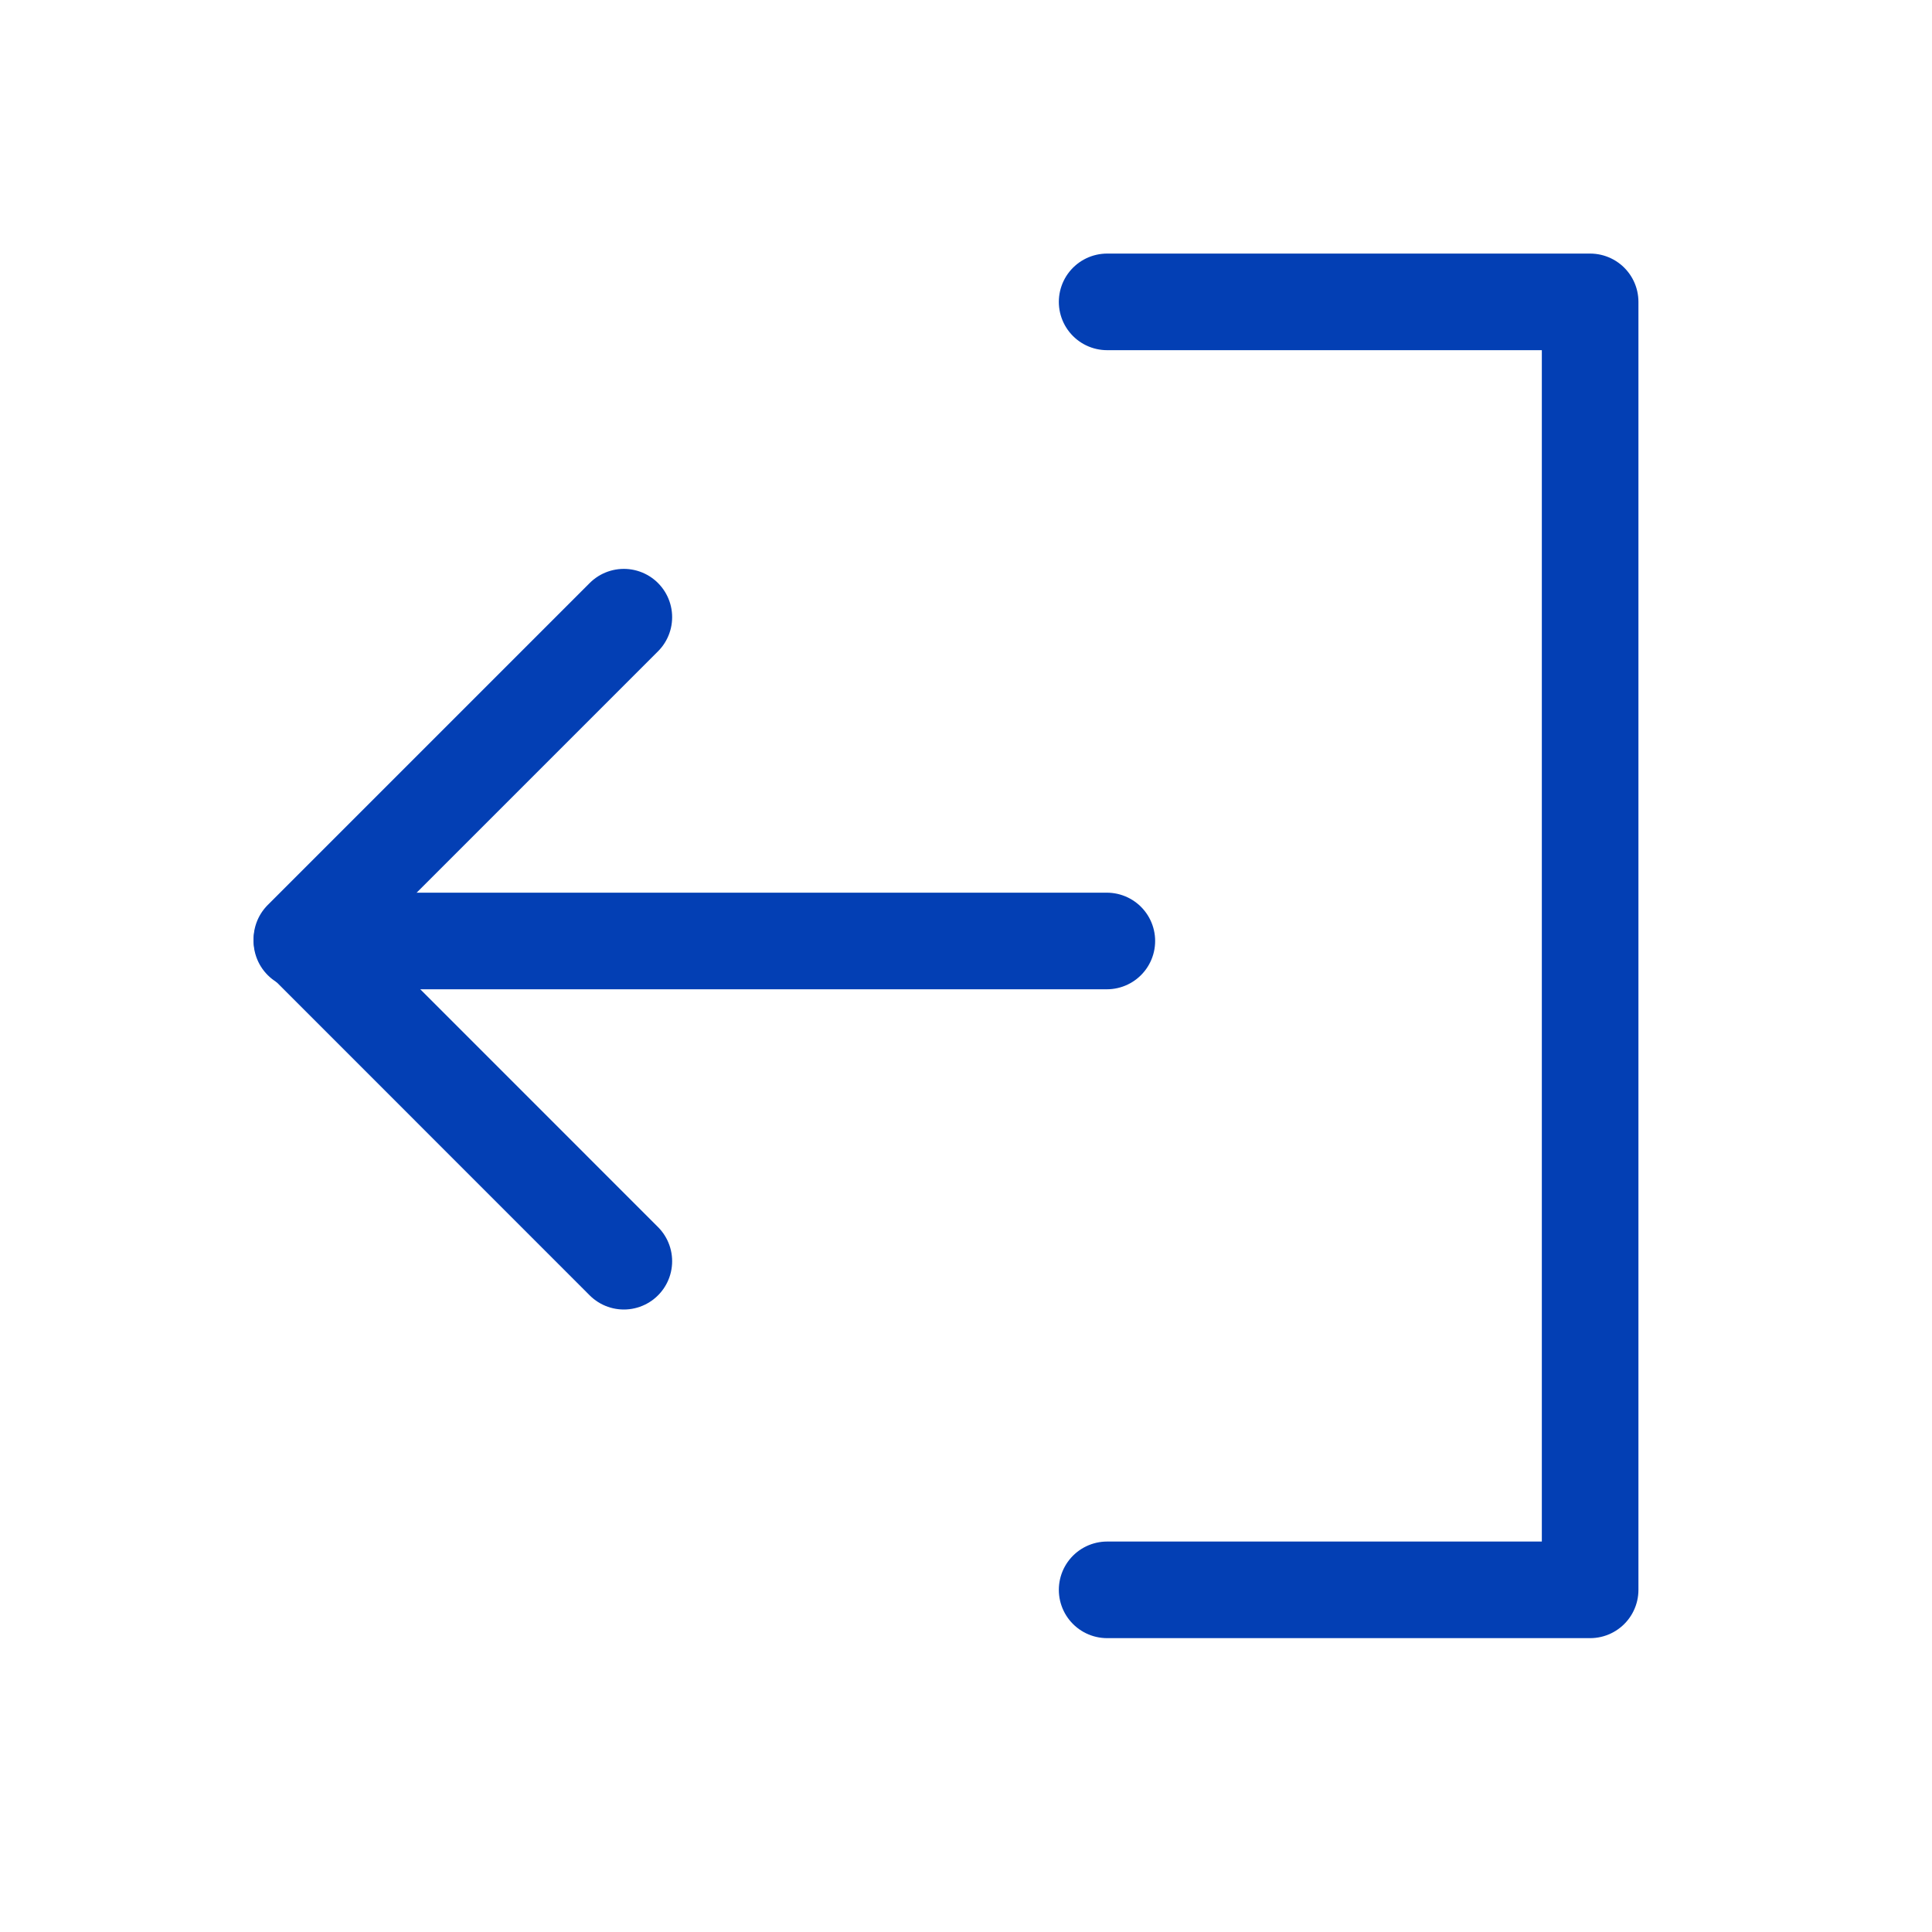
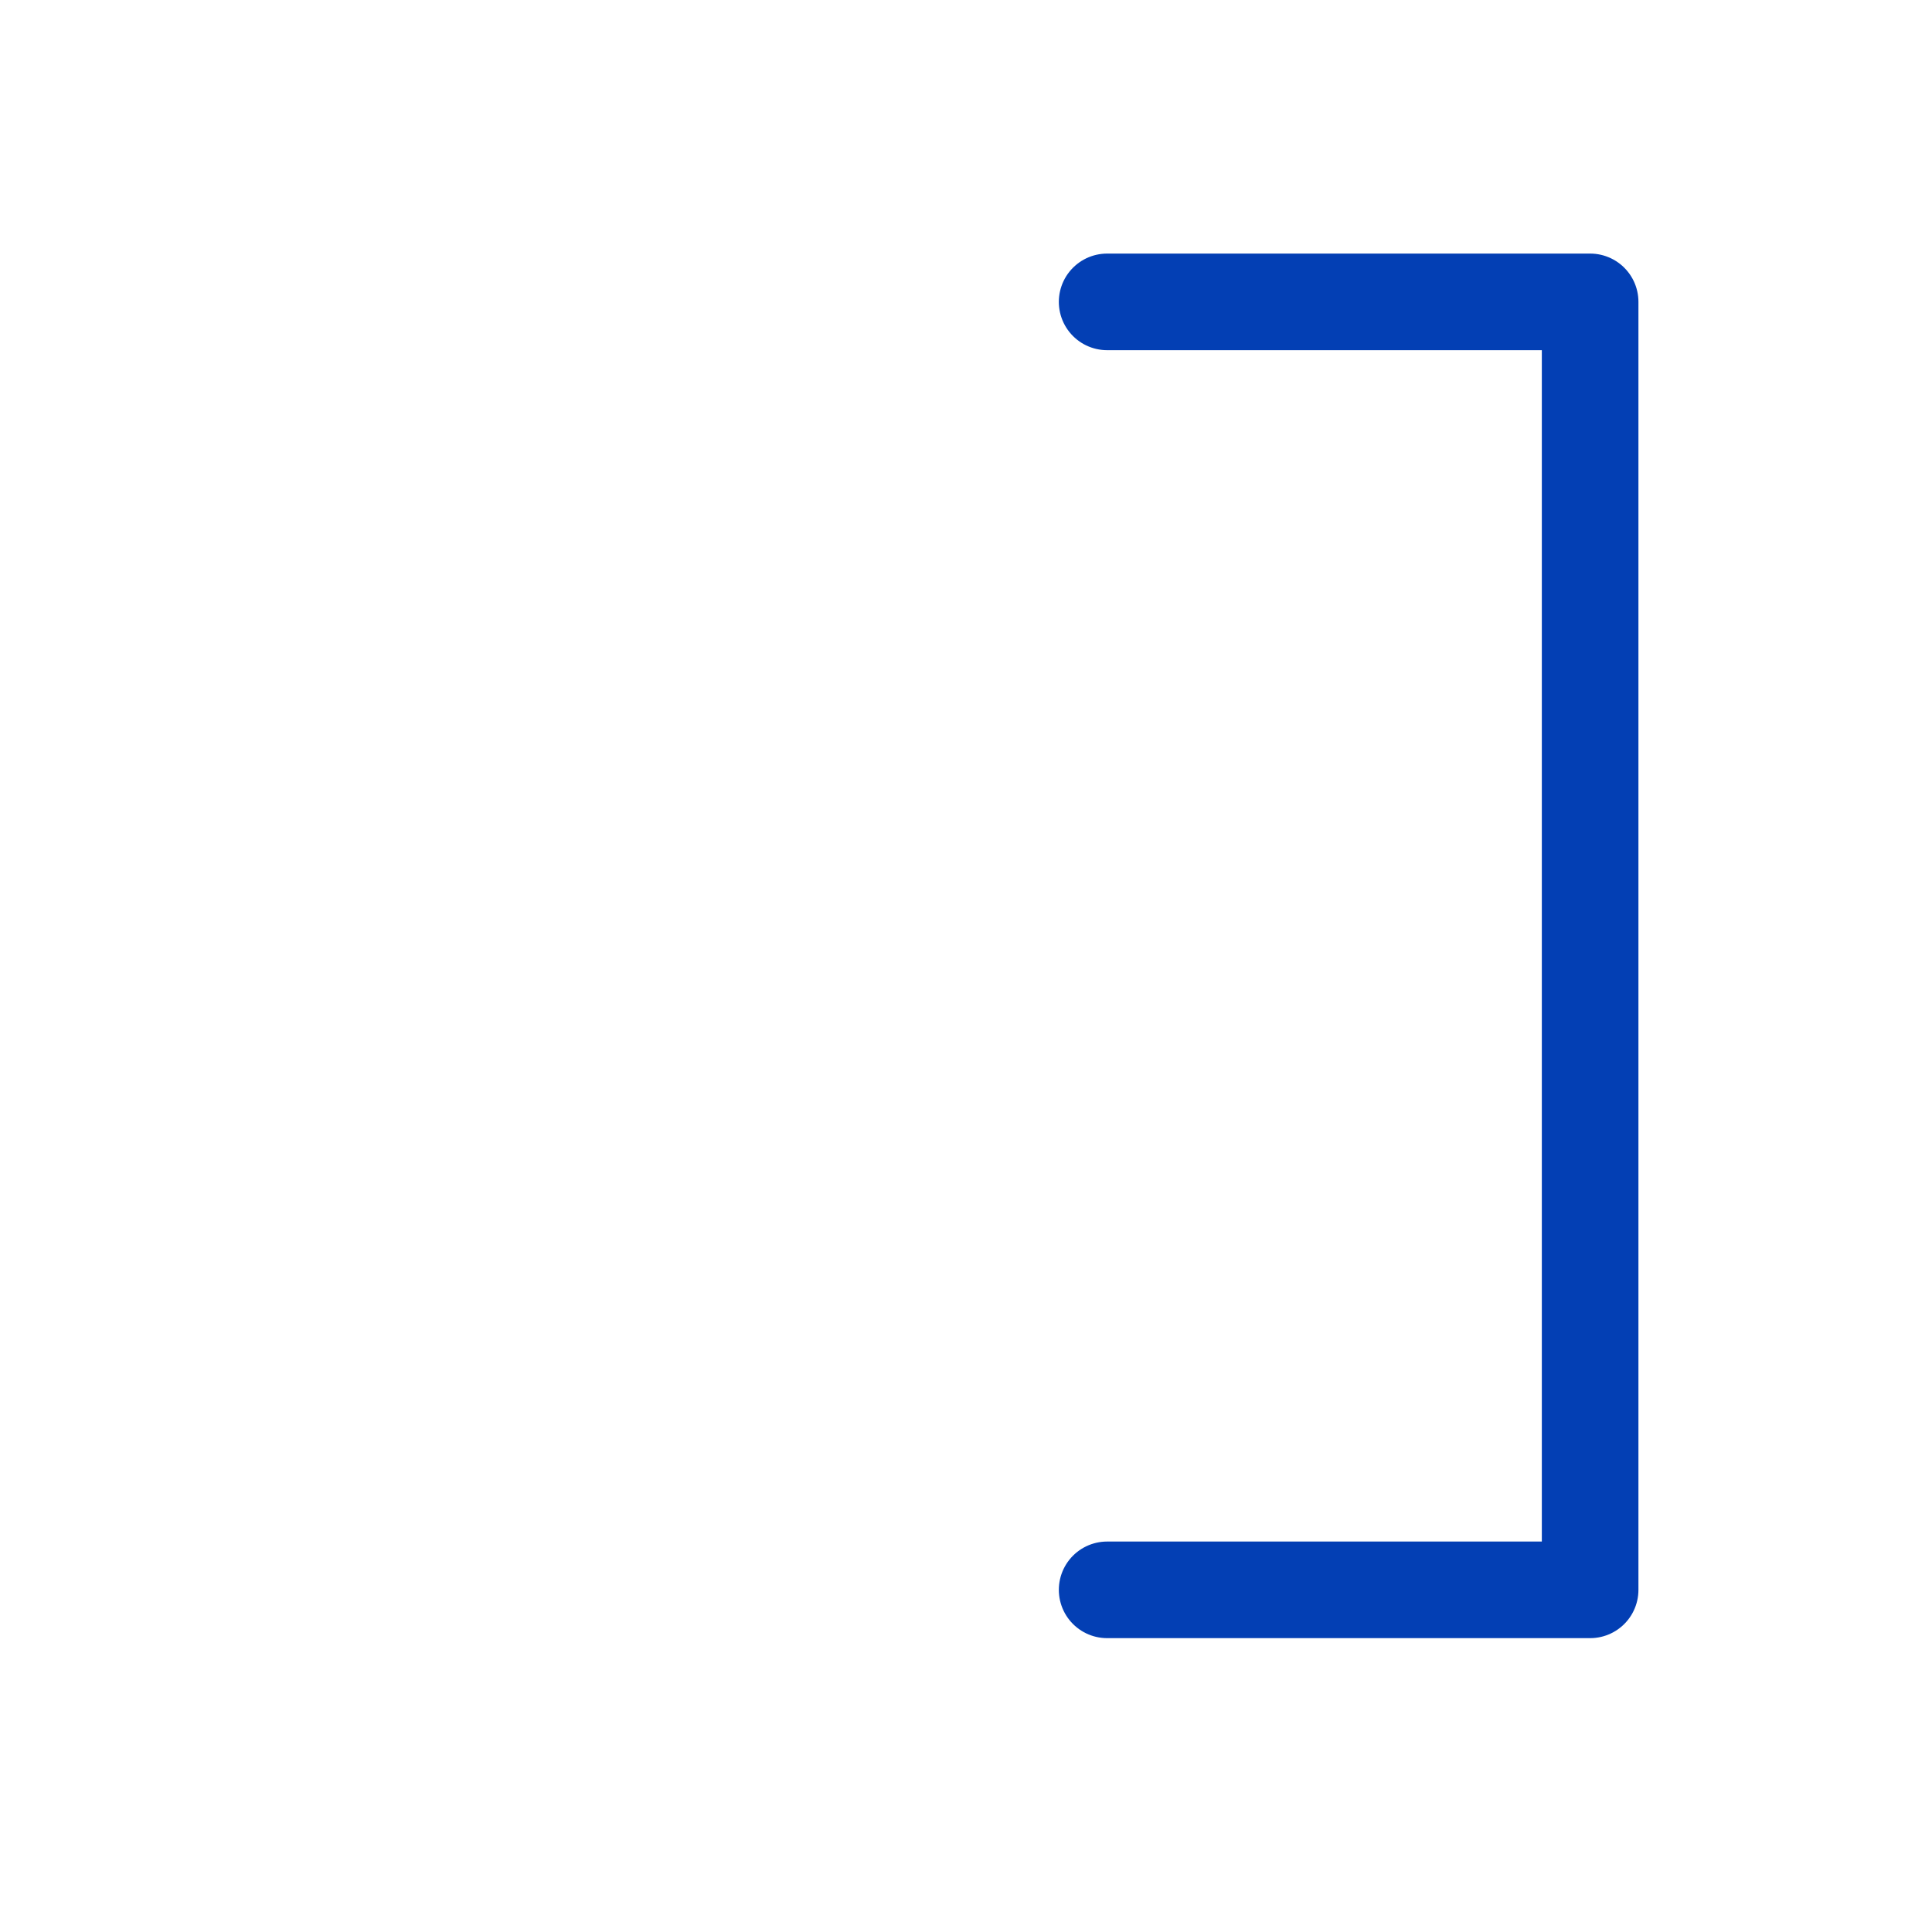
<svg xmlns="http://www.w3.org/2000/svg" width="20" height="20" viewBox="0 0 20 20" fill="none">
  <g id="Phosphor Icons / LogOut">
    <path id="Vector 39" d="M11.461 3.125L16.461 3.125V16.458H11.461" stroke="#033FB4" stroke-linecap="round" stroke-linejoin="round" />
-     <path id="Vector 40" d="M11.458 9.741L3.125 9.741" stroke="#033FB4" stroke-linecap="round" stroke-linejoin="round" />
-     <path id="Vector 41" d="M6.458 6.389L3.125 9.722L6.458 13.056" stroke="#033FB4" stroke-linecap="round" stroke-linejoin="round" />
  </g>
</svg>